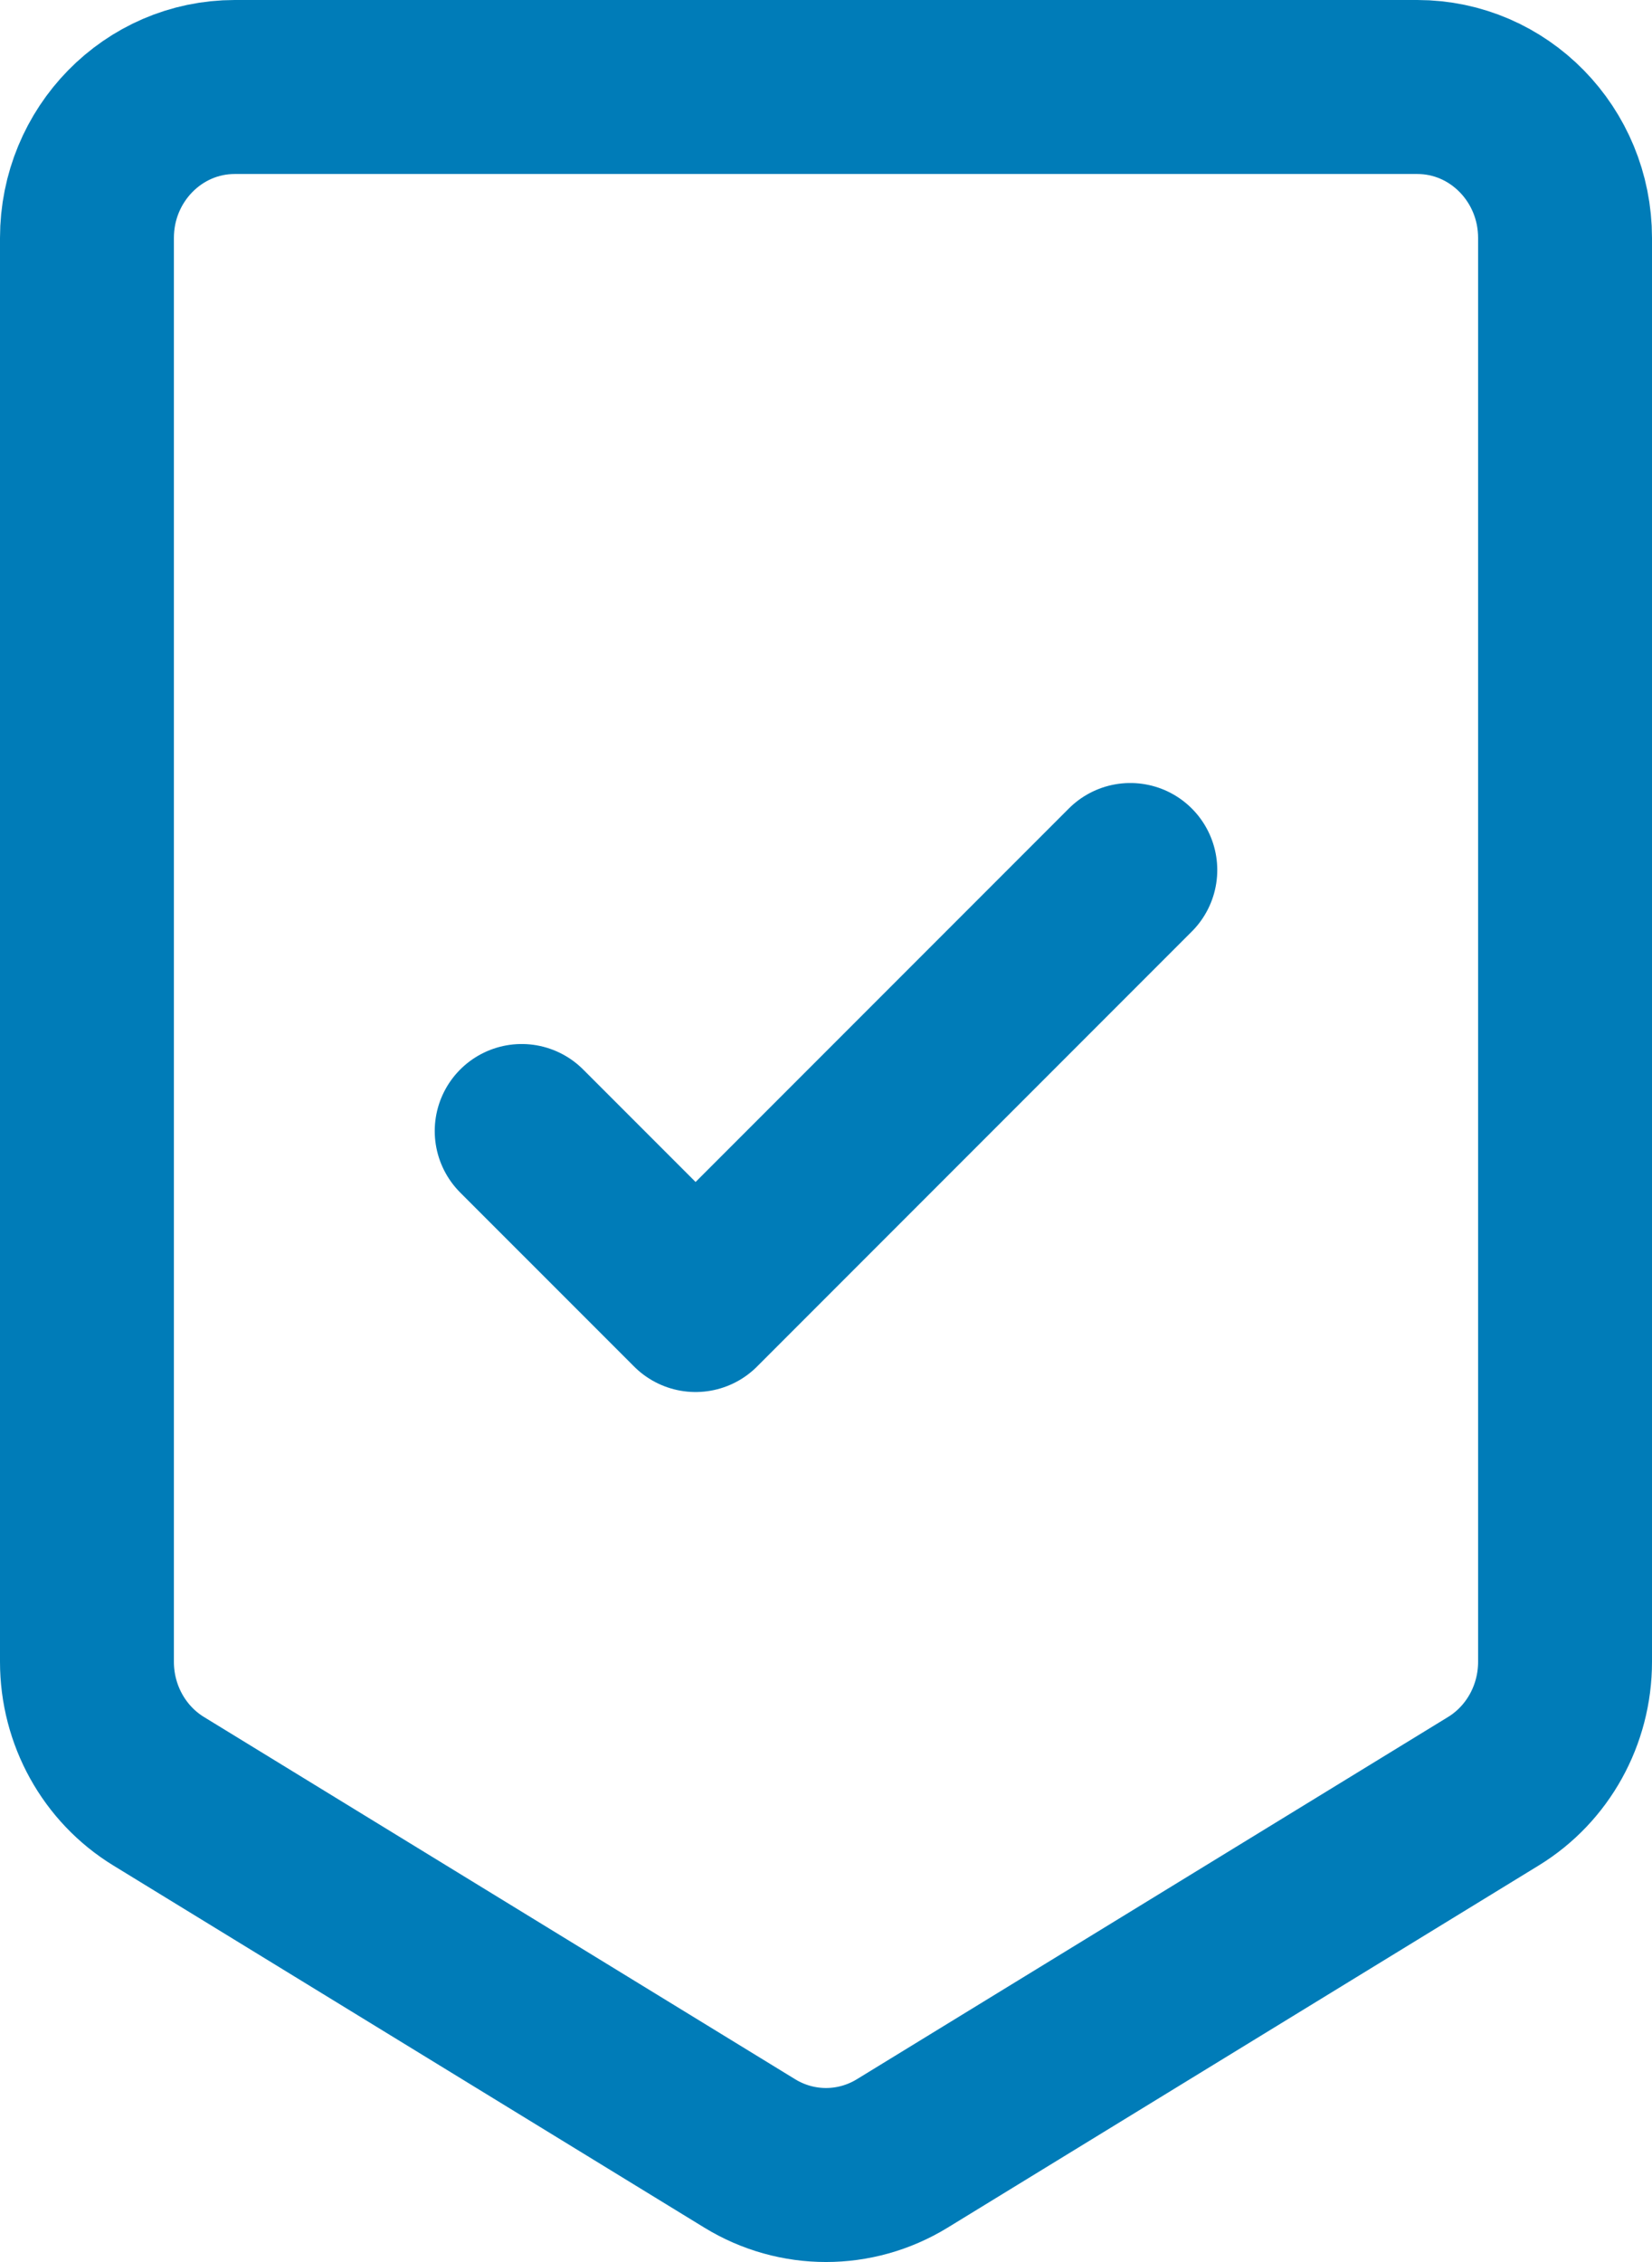
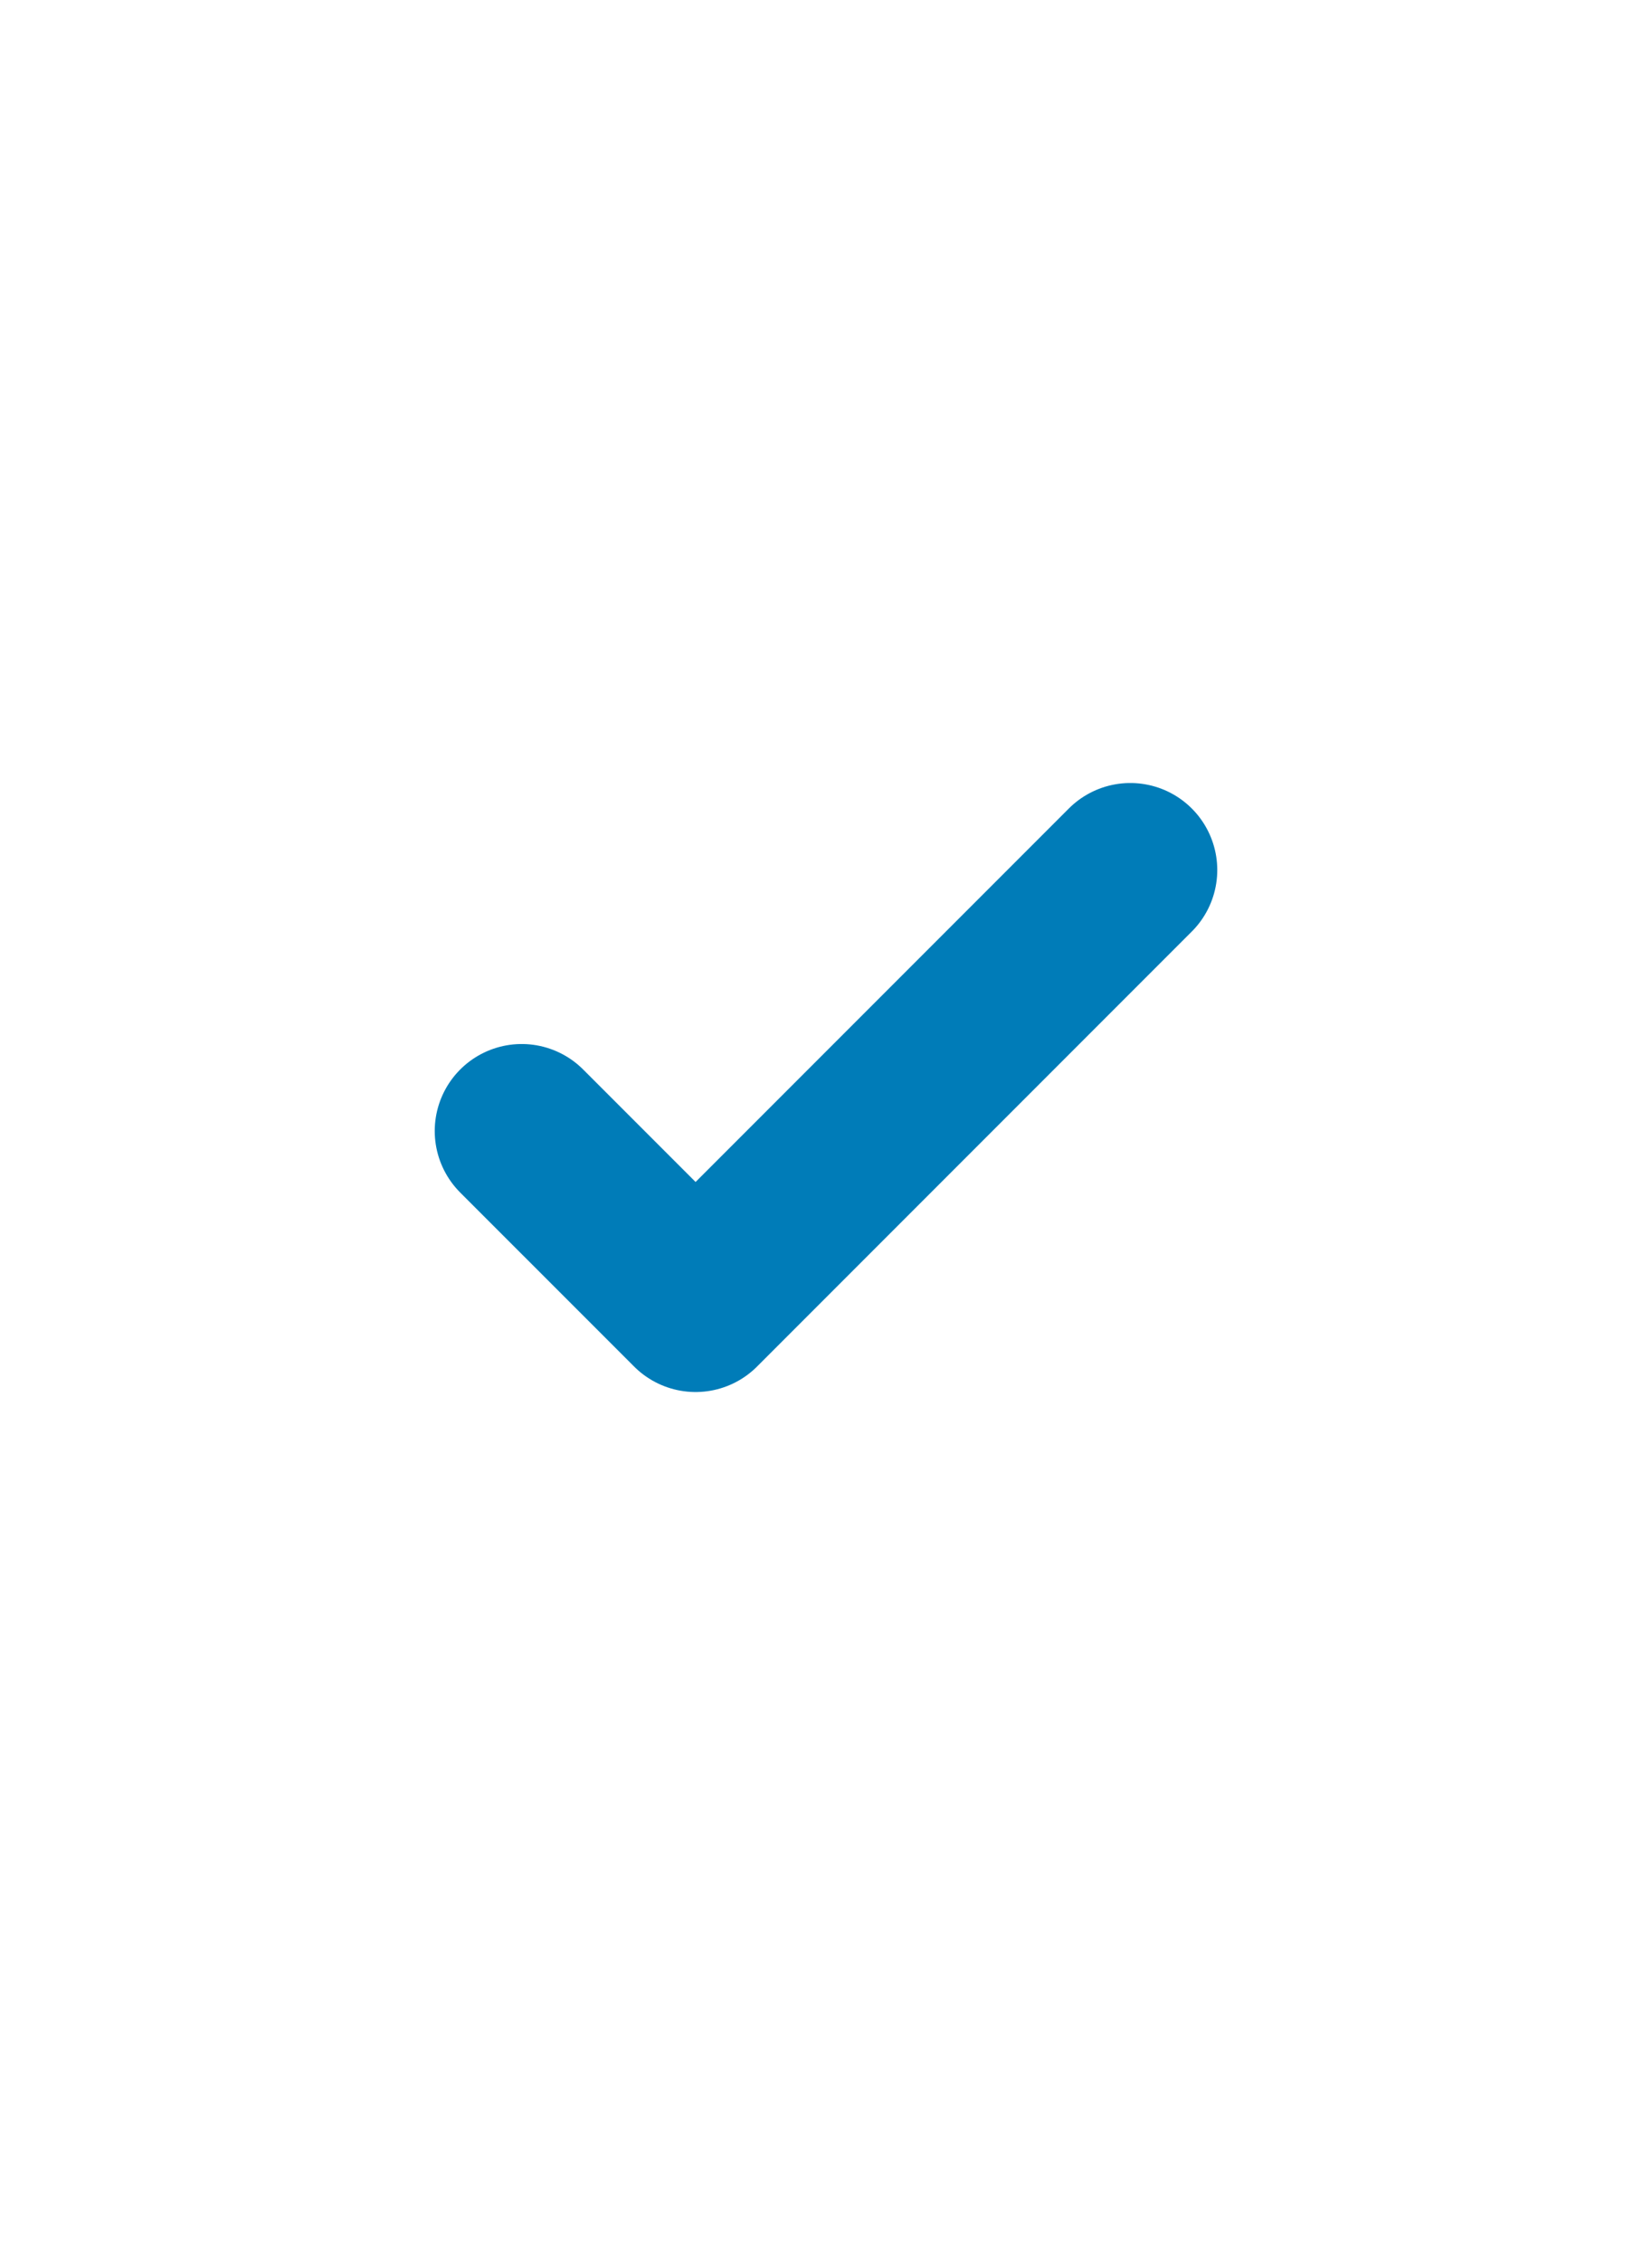
<svg xmlns="http://www.w3.org/2000/svg" width="19px" height="26px" viewBox="0 0 19 26" version="1.1">
  <title>icons/process copy 14</title>
  <g id="MASTER" stroke="none" stroke-width="1" fill="none" fill-rule="evenodd" stroke-linejoin="round">
    <g id="Formations/agilité" transform="translate(-136, -2512)" stroke="#007CB8" stroke-width="2">
      <g id="icons/process-copy-14" transform="translate(137, 2513)">
-         <path d="M1.7,0 L15.3,0 C16.239,0 17,0.777 17,1.735 L17,18.101 C17,18.711 16.687,19.276 16.175,19.589 L9.375,23.753 C8.836,24.082 8.164,24.082 7.625,23.753 L0.825,19.589 C0.313,19.276 0,18.711 0,18.101 L0,1.735 C0,0.777 0.761,0 1.7,0 Z" id="Rectangle" />
        <polyline id="Path-8" stroke-linecap="round" points="5 12 7 14 12 9" />
      </g>
    </g>
  </g>
</svg>